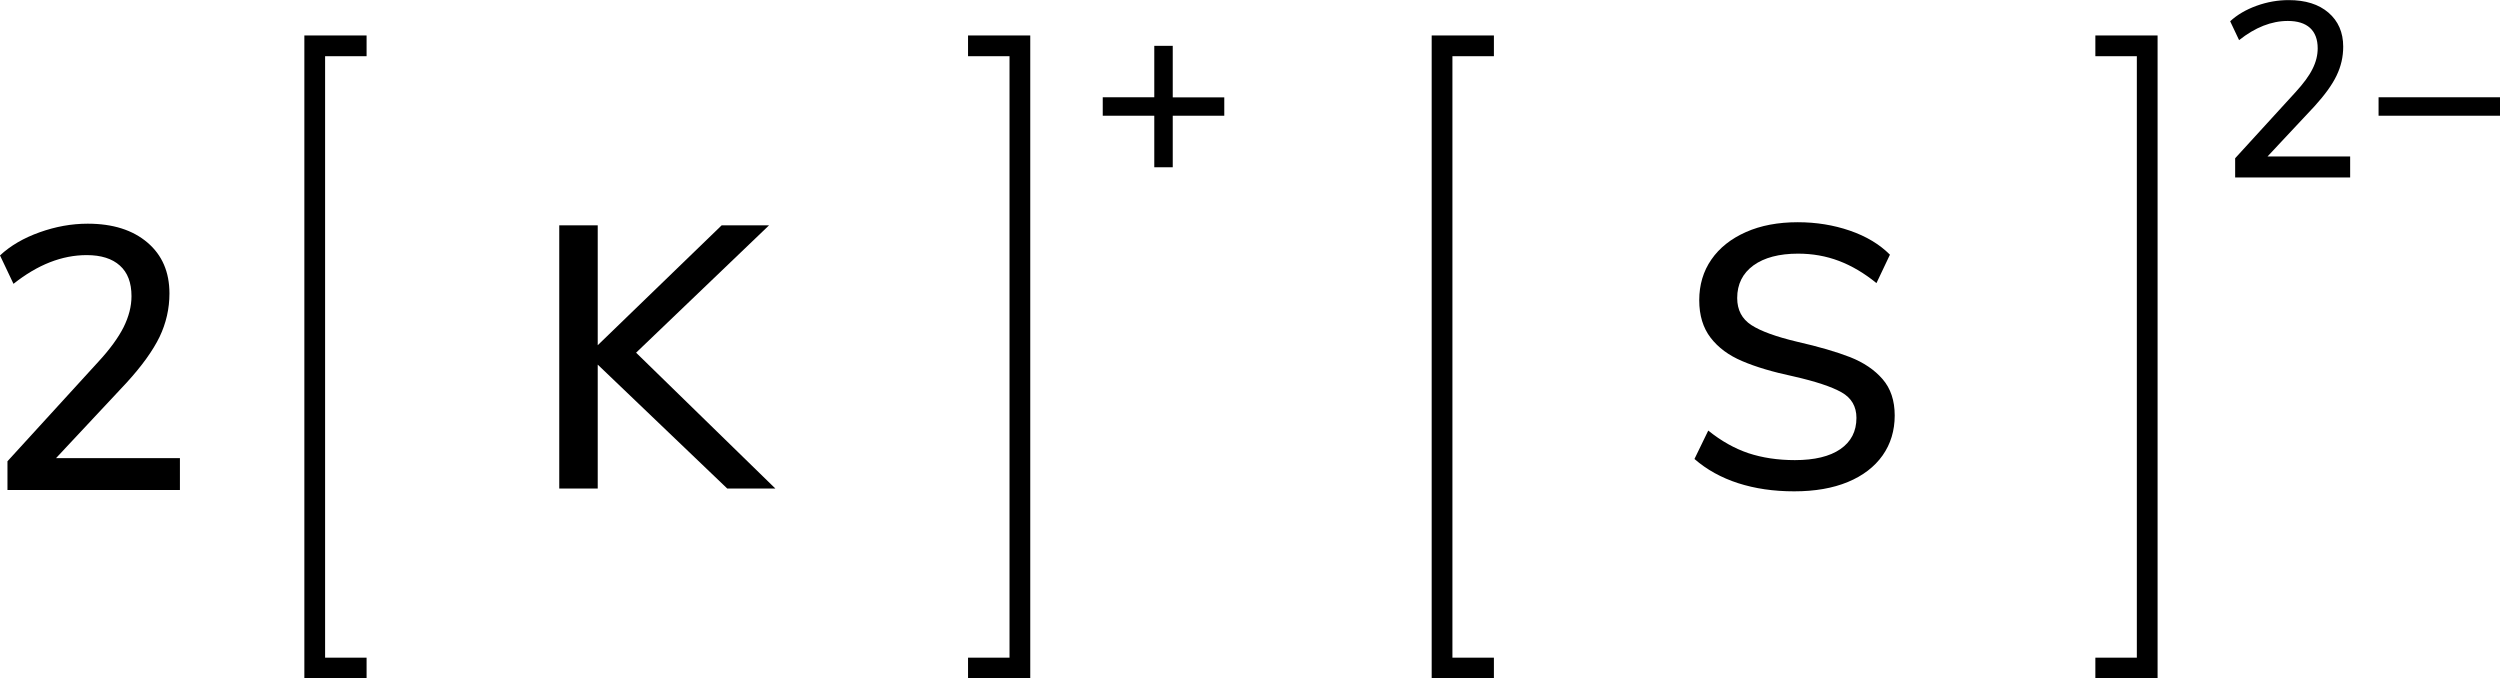
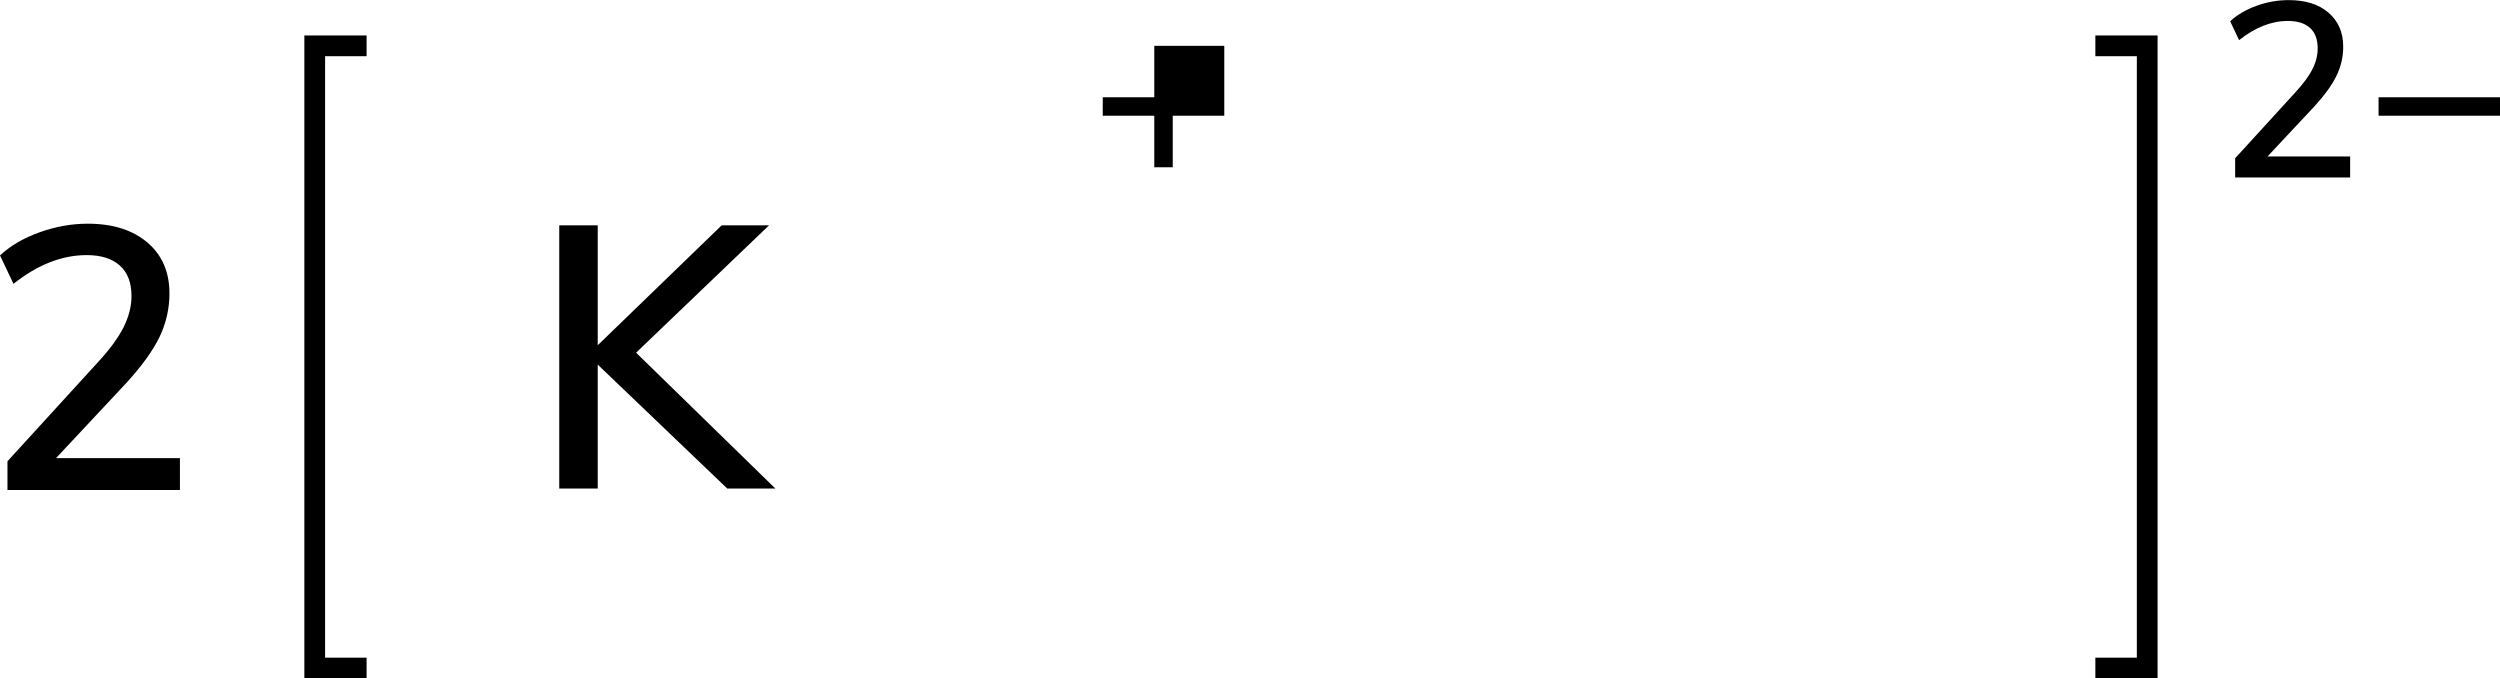
<svg xmlns="http://www.w3.org/2000/svg" width="241.08" height="65.42" viewBox="0 0 241.08 65.42">
  <defs>
    <style>.d{fill:none;stroke:#000;stroke-linecap:square;stroke-miterlimit:10;stroke-width:2px;}</style>
  </defs>
  <g id="a" />
  <g id="b">
    <g id="c">
      <g>
-         <polyline class="d" points="143.06 64.42 139.06 64.42 139.06 4.42 143.06 4.42" />
        <g>
          <polyline class="d" points="203.06 64.42 207.06 64.42 207.06 4.42 203.06 4.42" />
          <g>
            <path d="M226.63,15.07v2.04h-11.09v-1.85l5.83-6.38c.75-.82,1.3-1.56,1.63-2.23,.34-.67,.5-1.34,.5-1.99,0-.86-.25-1.52-.74-1.97-.5-.45-1.21-.67-2.14-.67-1.58,0-3.15,.62-4.7,1.85l-.86-1.82c.67-.62,1.52-1.12,2.54-1.49,1.02-.37,2.06-.55,3.1-.55,1.62,0,2.9,.4,3.84,1.21,.94,.81,1.42,1.9,1.42,3.28,0,.98-.21,1.9-.64,2.79-.42,.88-1.13,1.86-2.12,2.95l-4.54,4.85h7.97Z" />
            <path d="M241.08,9.38v1.78h-11.71v-1.78h11.71Z" />
          </g>
        </g>
-         <path d="M167.63,46.6c-1.64-.53-3.05-1.31-4.23-2.34l1.33-2.74c1.25,1.01,2.54,1.73,3.87,2.18,1.33,.44,2.83,.67,4.48,.67,1.89,0,3.36-.35,4.39-1.06,1.03-.71,1.55-1.71,1.55-3.01,0-1.1-.48-1.93-1.44-2.47-.96-.54-2.5-1.05-4.61-1.53-2.02-.43-3.67-.92-4.97-1.48-1.3-.55-2.31-1.3-3.04-2.25-.73-.95-1.1-2.15-1.1-3.62s.39-2.8,1.17-3.92c.78-1.13,1.89-2.01,3.33-2.65,1.44-.64,3.11-.95,5-.95,1.78,0,3.45,.27,5.02,.81,1.57,.54,2.86,1.31,3.87,2.32l-1.3,2.74c-1.18-.96-2.38-1.67-3.62-2.14-1.24-.47-2.55-.7-3.94-.7-1.82,0-3.26,.38-4.3,1.13-1.04,.76-1.57,1.81-1.57,3.15,0,1.15,.46,2.02,1.37,2.61,.91,.59,2.38,1.12,4.39,1.6,2.11,.48,3.82,.98,5.13,1.49,1.31,.52,2.35,1.22,3.13,2.12,.78,.9,1.17,2.07,1.17,3.51s-.39,2.75-1.17,3.85c-.78,1.1-1.9,1.96-3.35,2.56-1.45,.6-3.17,.9-5.17,.9s-3.77-.26-5.42-.79Z" />
      </g>
      <g>
-         <path d="M118.06,9.38v1.78h-4.97v4.97h-1.78v-4.97h-4.97v-1.78h4.97V4.42h1.78v4.97h4.97Z" />
+         <path d="M118.06,9.38v1.78h-4.97v4.97h-1.78v-4.97h-4.97v-1.78h4.97V4.42h1.78h4.97Z" />
        <polyline class="d" points="34.35 64.42 30.35 64.42 30.35 4.42 34.35 4.42" />
-         <polyline class="d" points="94.35 64.42 98.35 64.42 98.35 4.42 94.35 4.42" />
        <path d="M17.35,44.19v3.06H.72v-2.77l8.75-9.58c1.13-1.22,1.94-2.34,2.45-3.35,.5-1.01,.76-2,.76-2.99,0-1.3-.37-2.28-1.12-2.95-.74-.67-1.81-1.01-3.2-1.01-2.38,0-4.73,.92-7.06,2.77l-1.3-2.74c1.01-.94,2.28-1.68,3.82-2.23,1.54-.55,3.08-.83,4.64-.83,2.42,0,4.34,.61,5.76,1.82,1.42,1.21,2.12,2.85,2.12,4.91,0,1.46-.32,2.86-.95,4.18-.64,1.32-1.7,2.8-3.19,4.43l-6.8,7.27h11.95Z" />
        <path d="M74.77,47.11h-4.64l-12.49-11.95v11.95h-3.71V21.73h3.71v11.56l11.95-11.56h4.57l-12.82,12.28,13.43,13.1Z" />
      </g>
    </g>
  </g>
</svg>